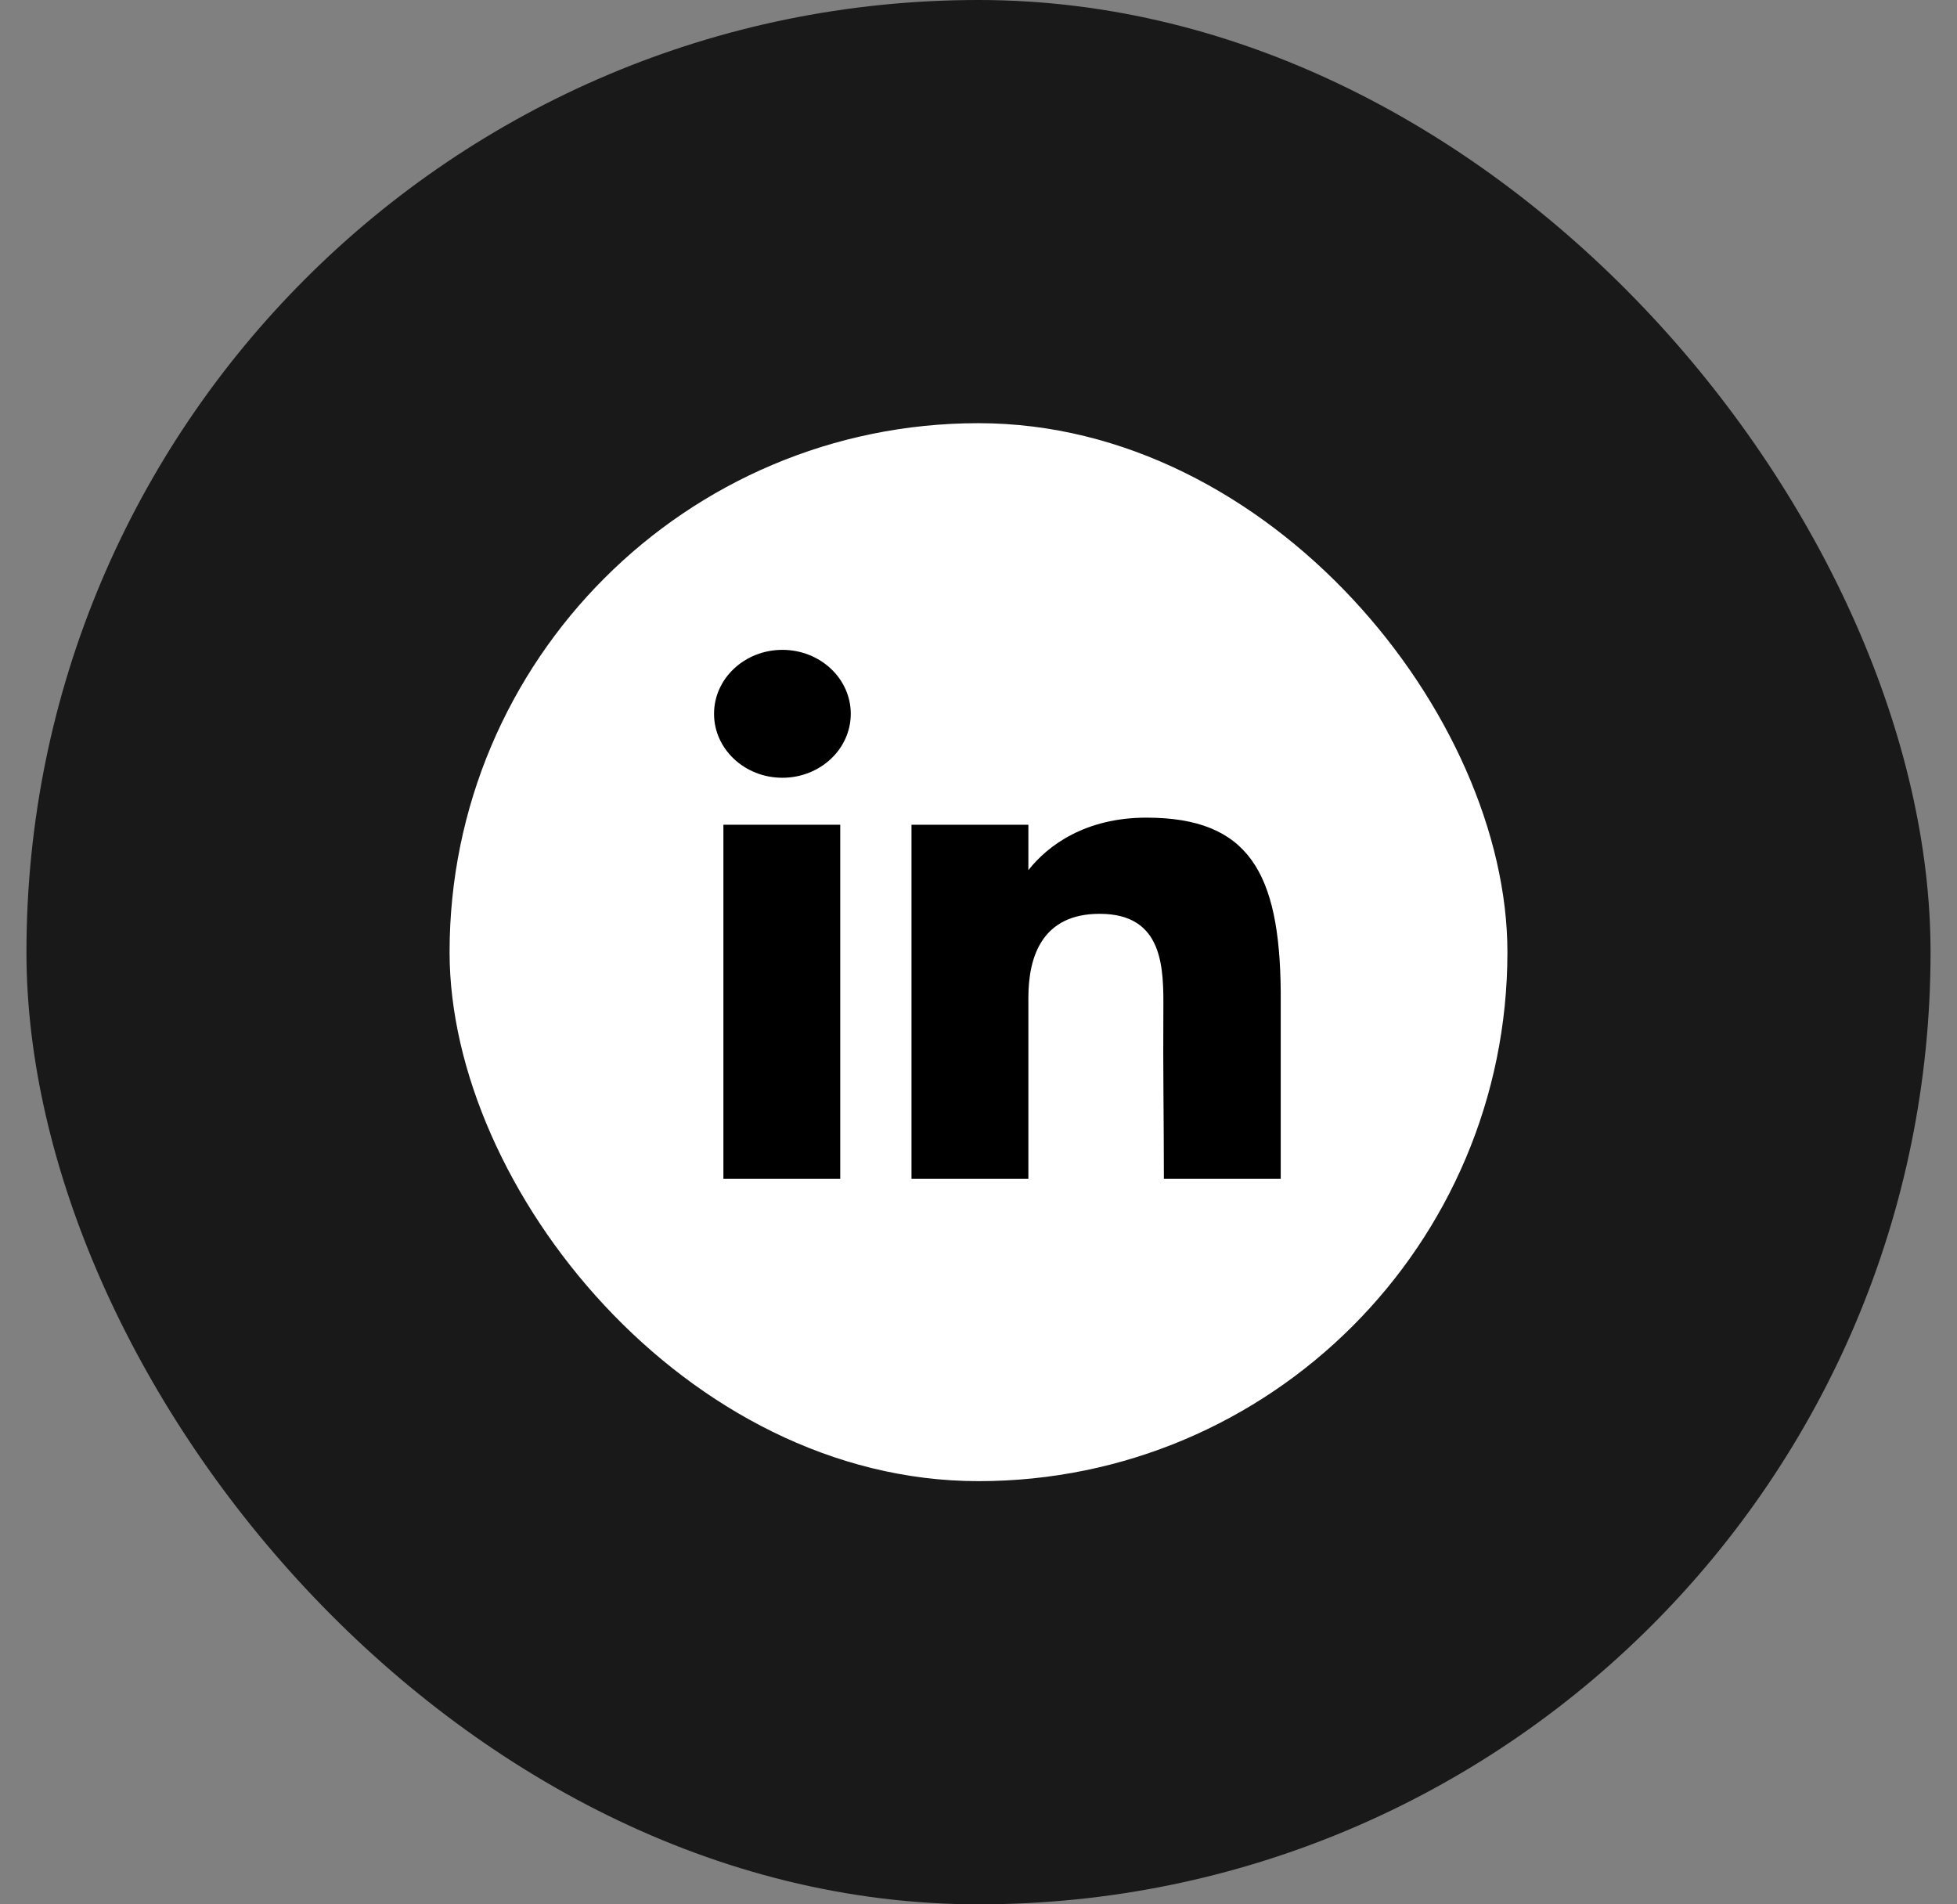
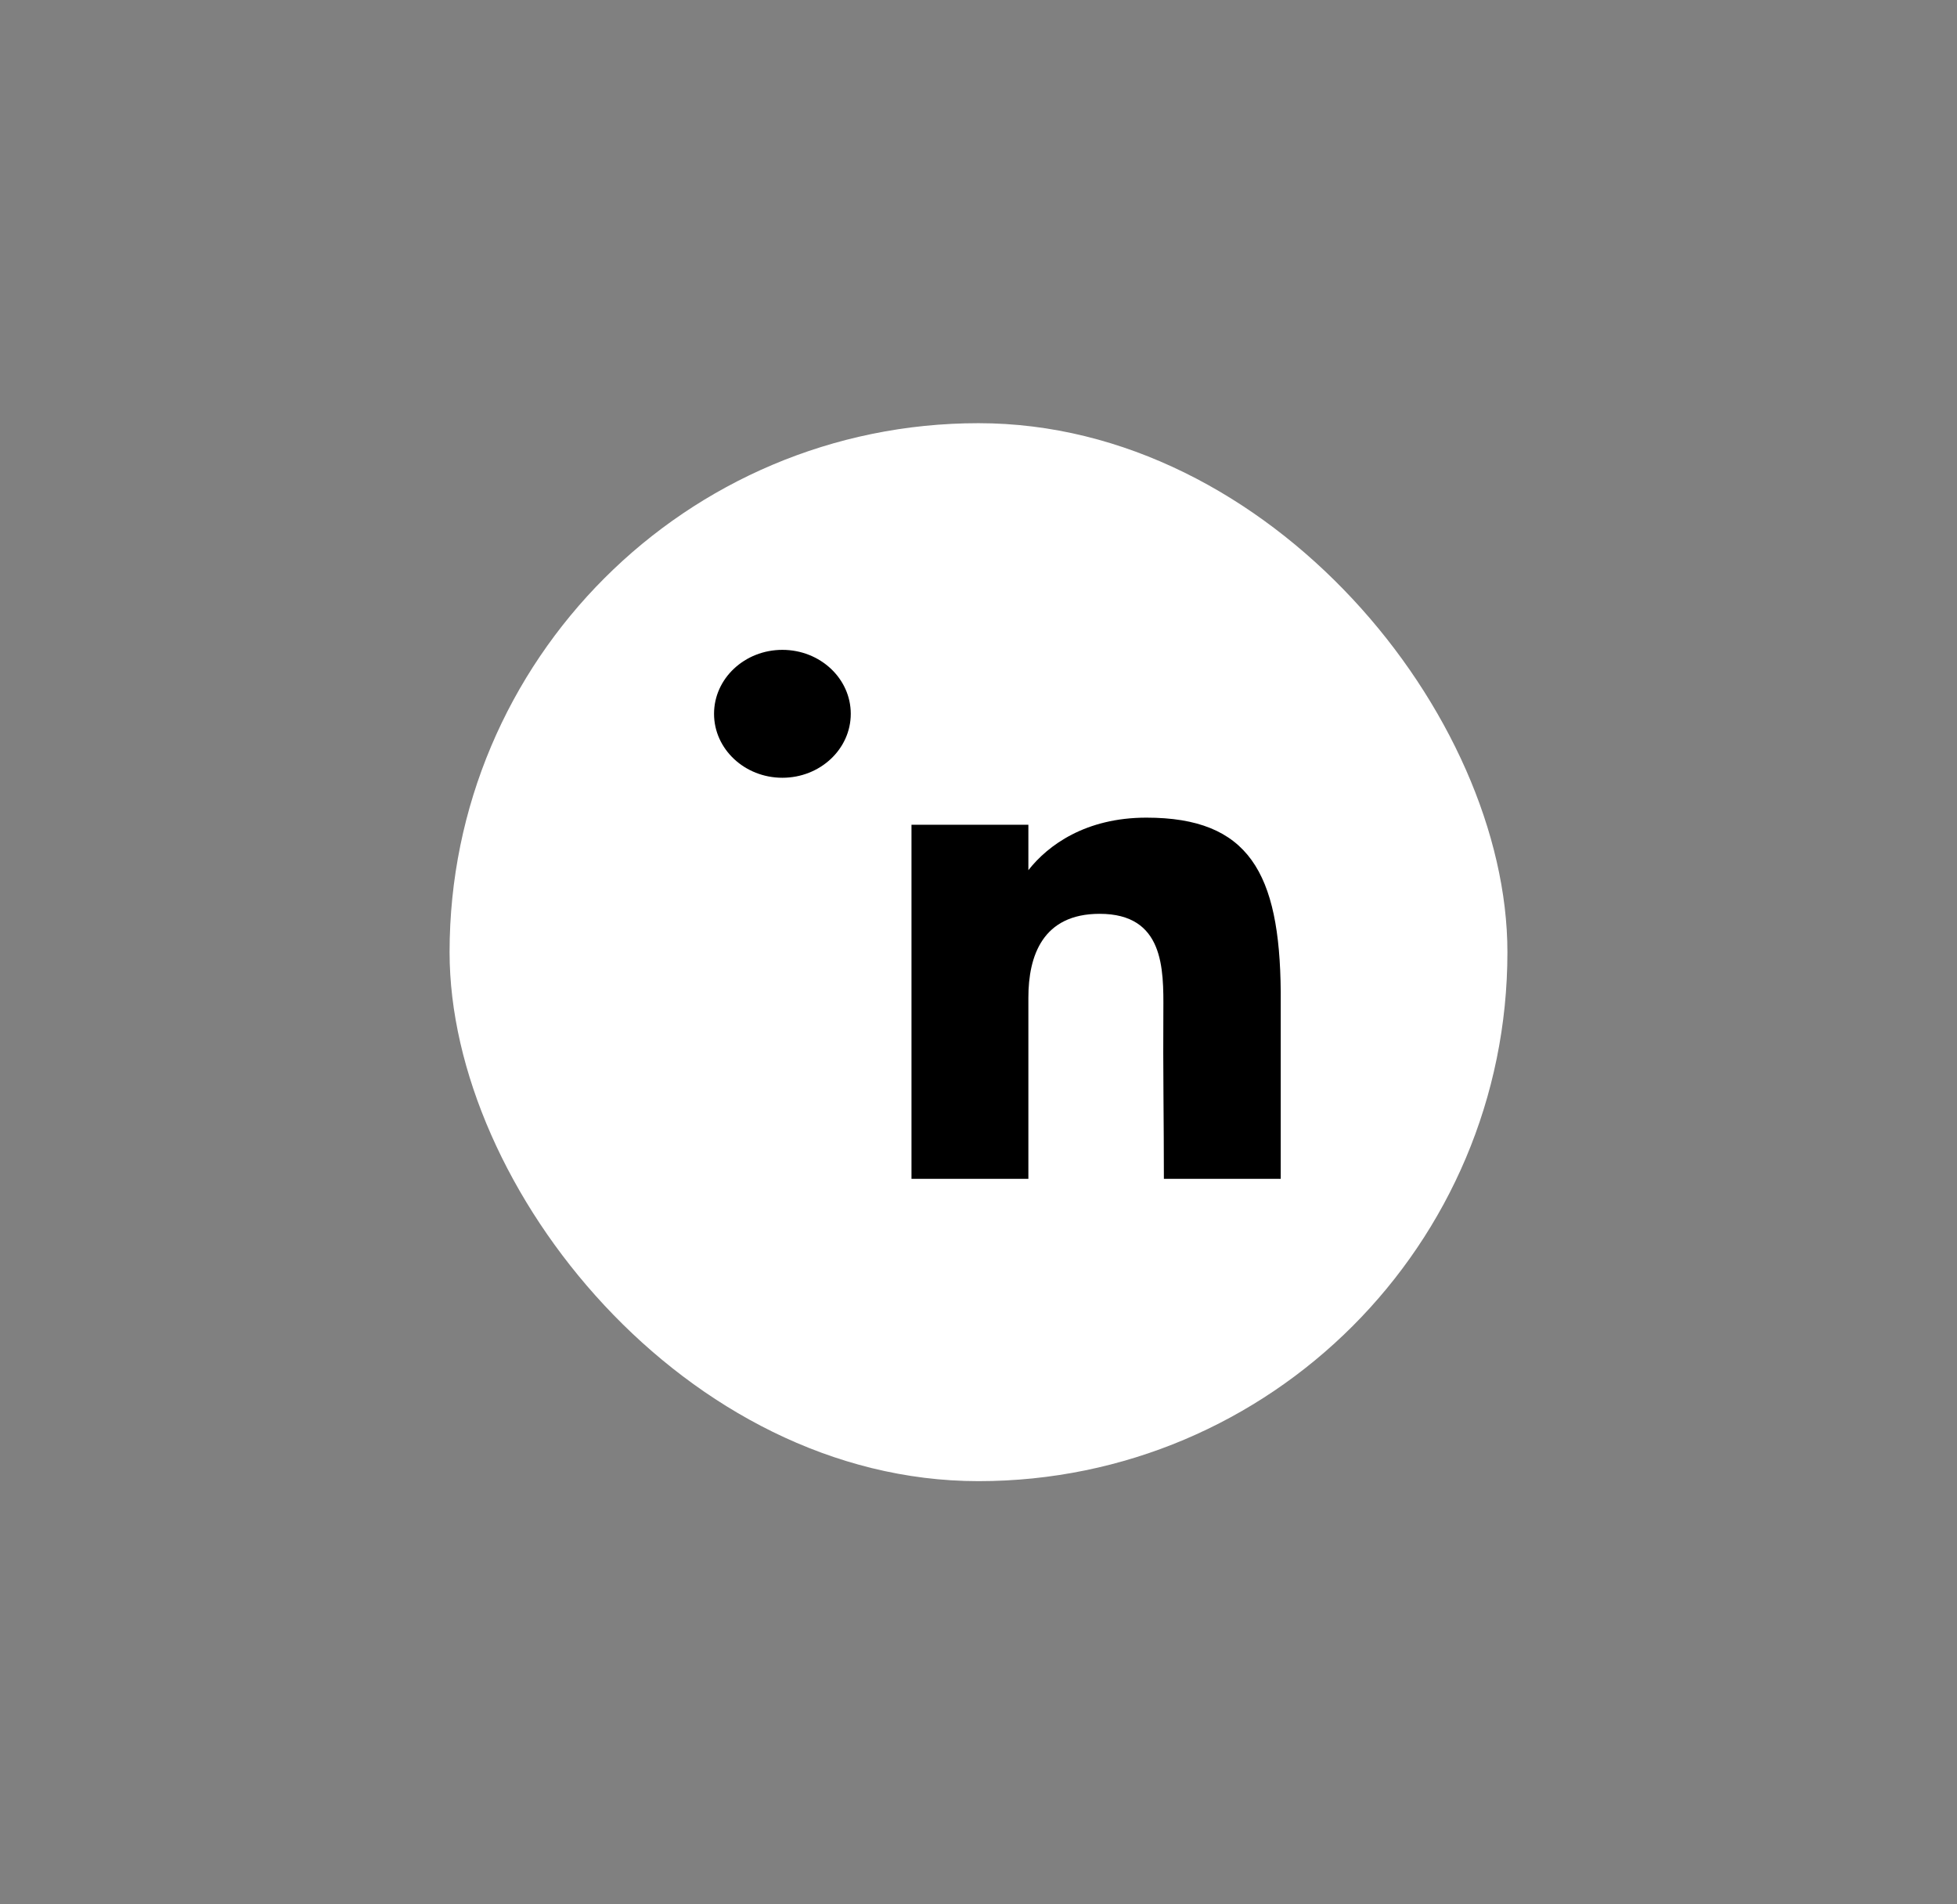
<svg xmlns="http://www.w3.org/2000/svg" width="37" height="36" viewBox="0 0 37 36" fill="none">
  <rect x="0" y="0" width="37" height="36" fill="#808080" stroke="none" />
-   <rect x="0.5" width="36" height="36" rx="18" fill="#191919" />
  <rect x="8.5" y="8" width="20" height="20" rx="10" fill="white" />
  <path d="M16.085 13.494C16.085 14.161 15.506 14.703 14.792 14.703C14.079 14.703 13.5 14.161 13.5 13.494C13.5 12.826 14.079 12.285 14.792 12.285C15.506 12.285 16.085 12.826 16.085 13.494Z" fill="black" />
-   <path d="M13.677 15.591H15.886V22.285H13.677V15.591Z" fill="black" />
+   <path d="M13.677 15.591H15.886V22.285V15.591Z" fill="black" />
  <path d="M19.443 15.591H17.233V22.285H19.443C19.443 22.285 19.443 20.178 19.443 18.86C19.443 18.069 19.713 17.275 20.79 17.275C22.008 17.275 22 18.31 21.995 19.112C21.987 20.16 22.005 21.229 22.005 22.285H24.214V18.752C24.196 16.496 23.608 15.457 21.674 15.457C20.525 15.457 19.813 15.978 19.443 16.45V15.591Z" fill="black" />
</svg>